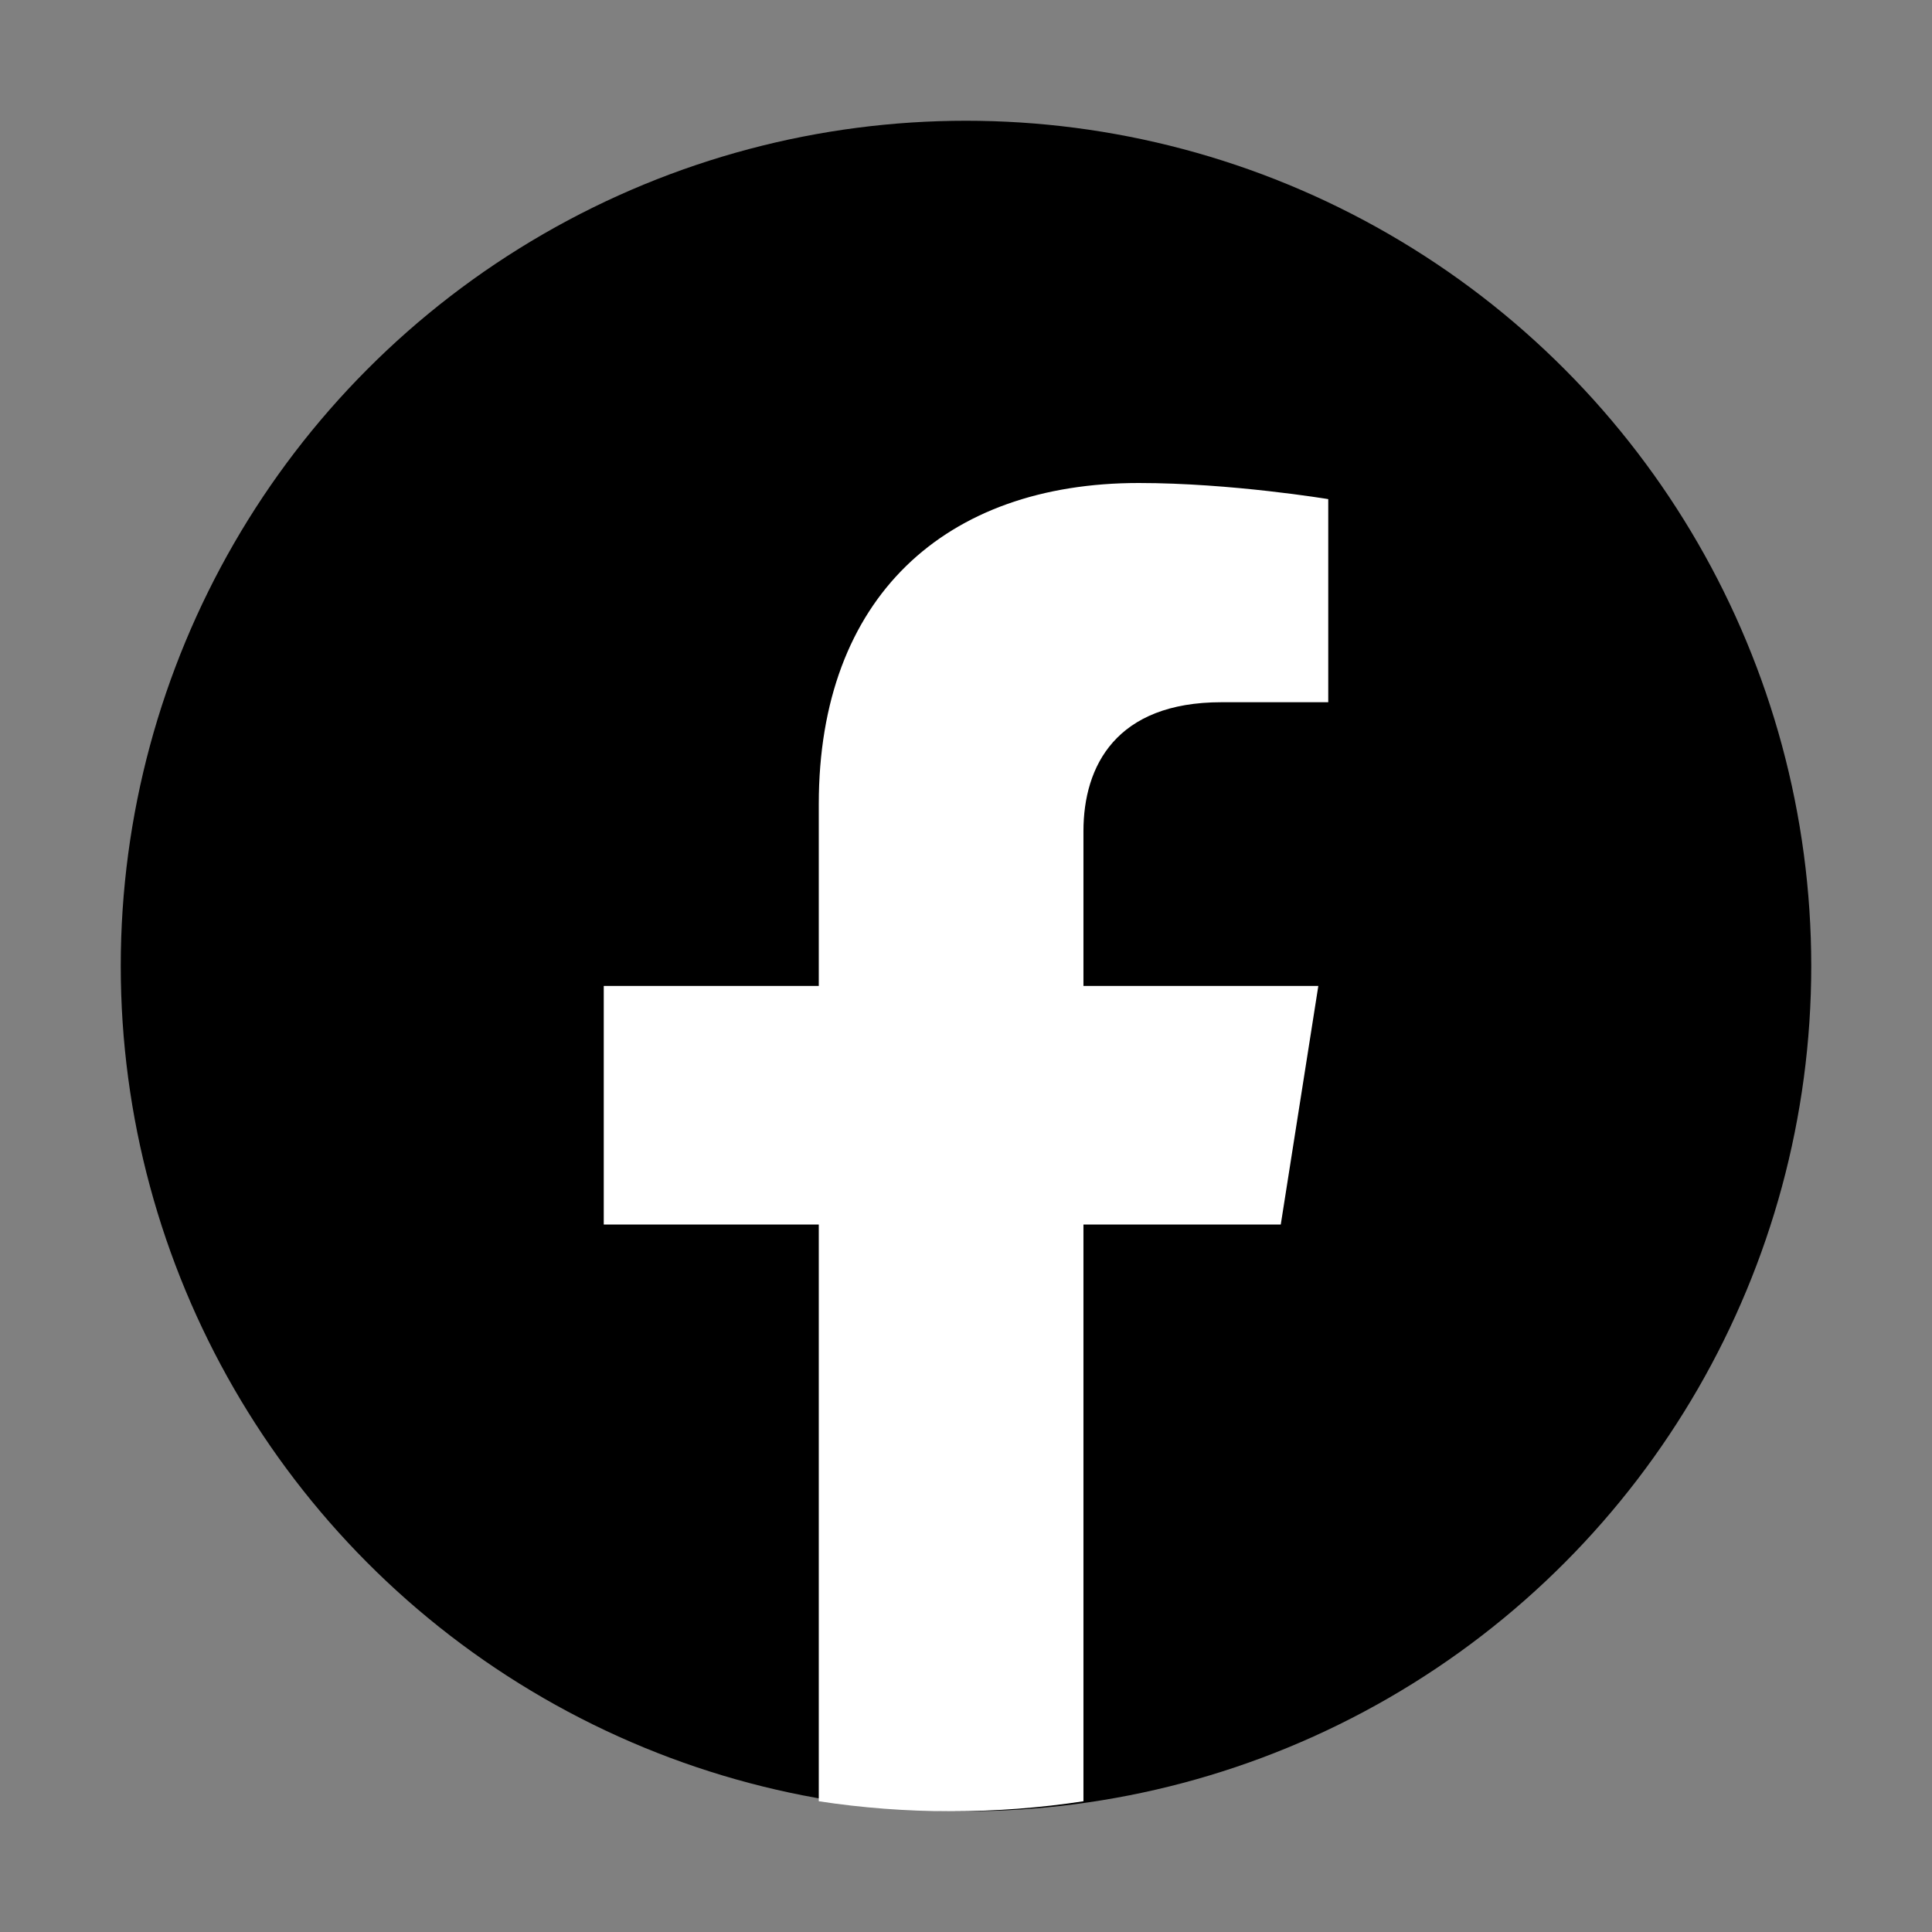
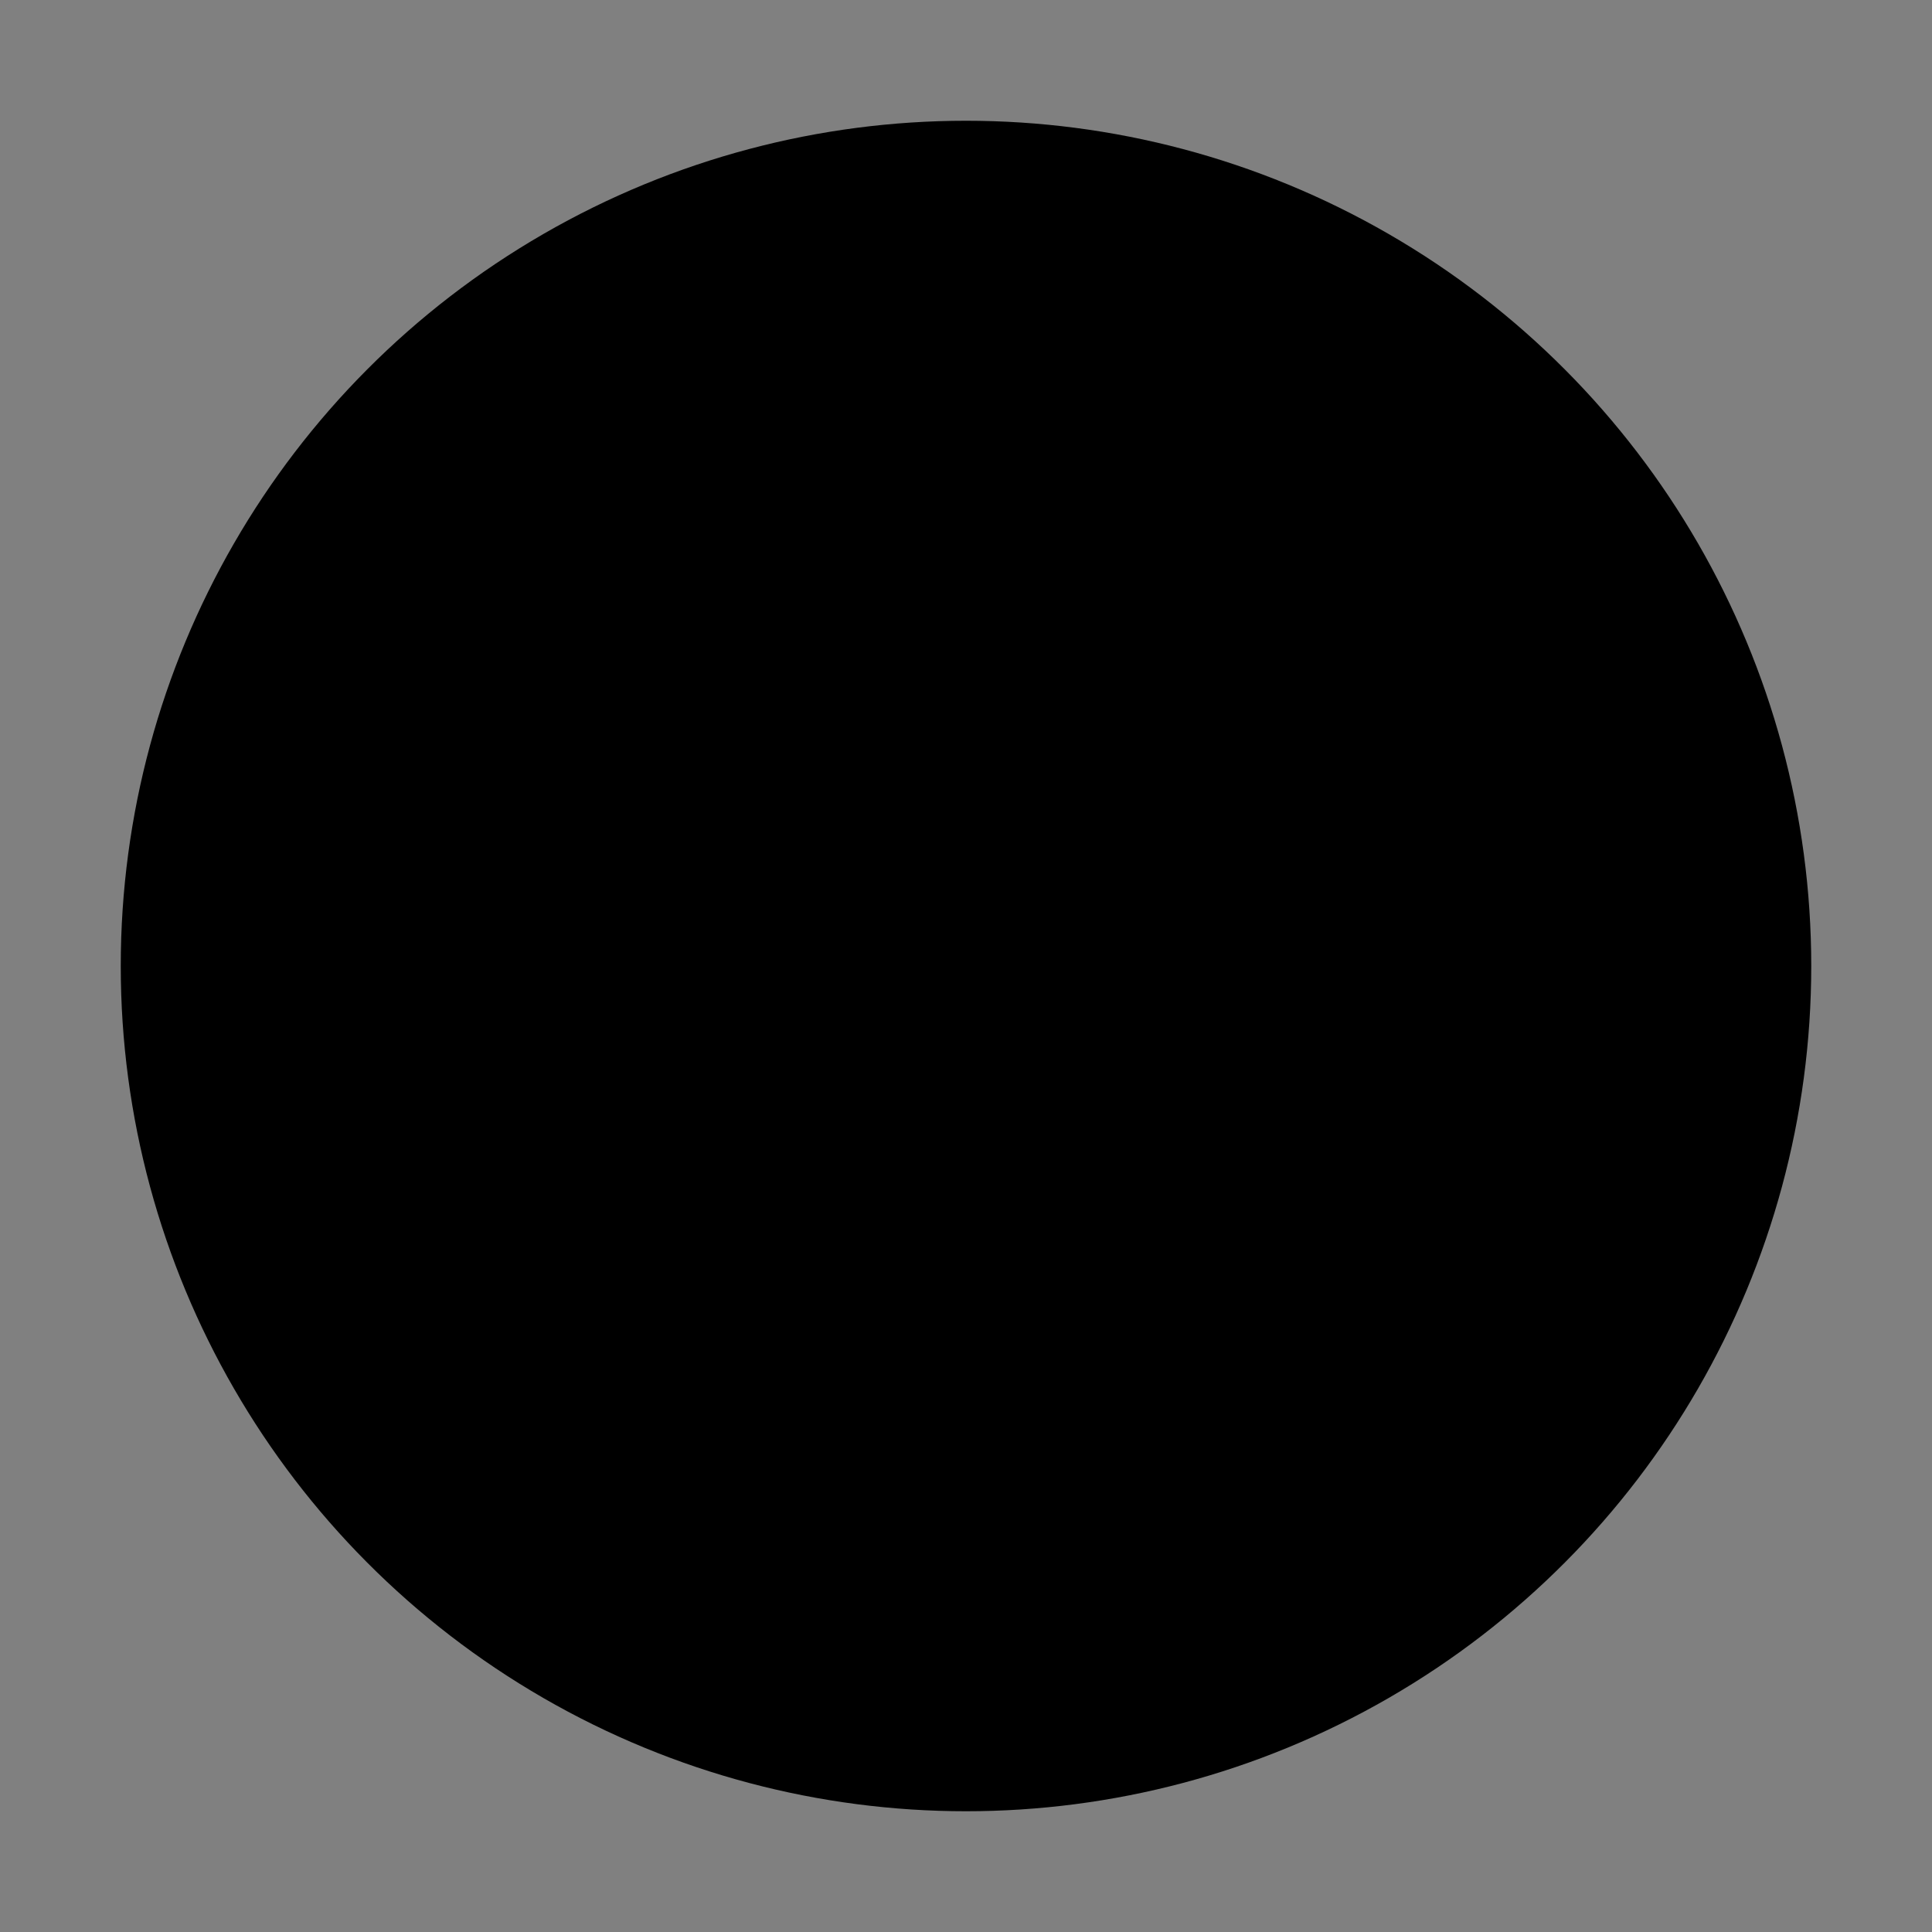
<svg xmlns="http://www.w3.org/2000/svg" width="110" height="110" viewBox="0 0 110 110" fill="none">
  <rect x="0" y="0" width="110" height="110" fill="#808080" stroke="none" />
  <circle cx="55" cy="55" r="48.125" fill="black" />
-   <path d="M72.922 69.718L75.06 56.135H61.687V47.324C61.687 43.607 63.551 39.982 69.541 39.982H75.625V28.418C75.625 28.418 70.106 27.5 64.832 27.5C53.813 27.5 46.618 34.007 46.618 45.782V56.135H34.375V69.718H46.618V102.556C49.076 102.932 51.591 103.125 54.152 103.125C56.714 103.125 59.229 102.932 61.687 102.556V69.718H72.922Z" fill="white" />
</svg>